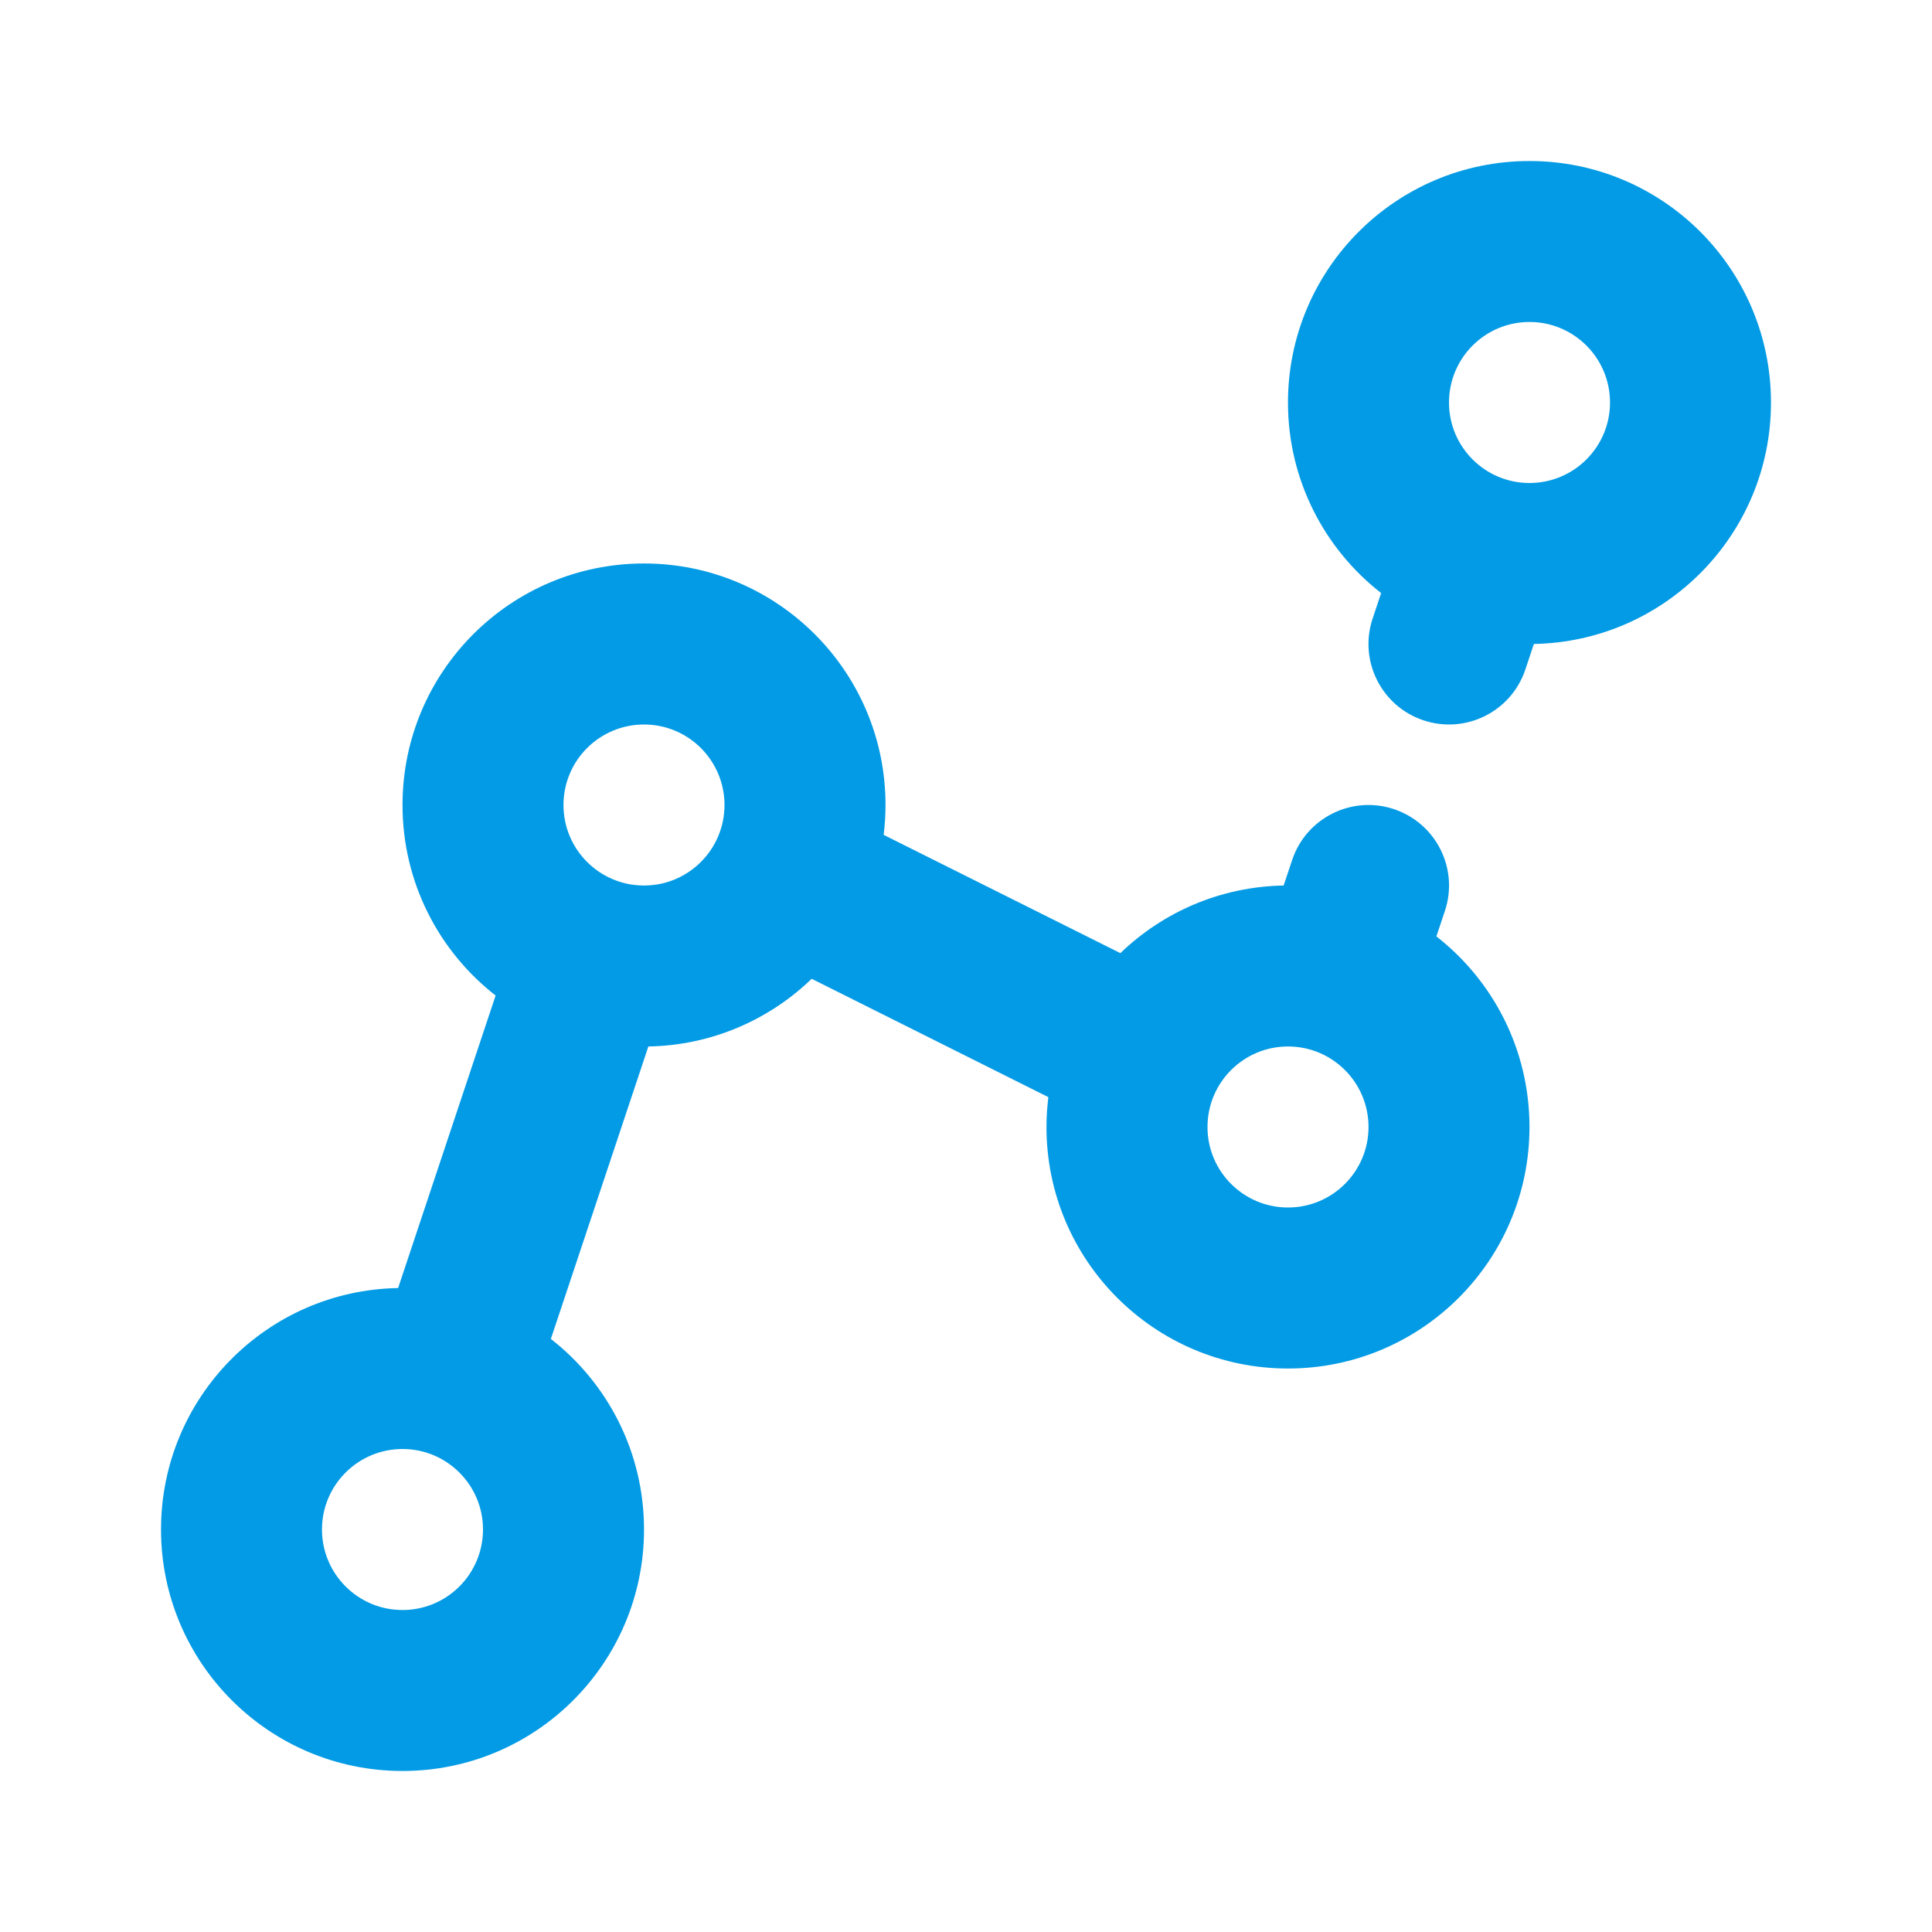
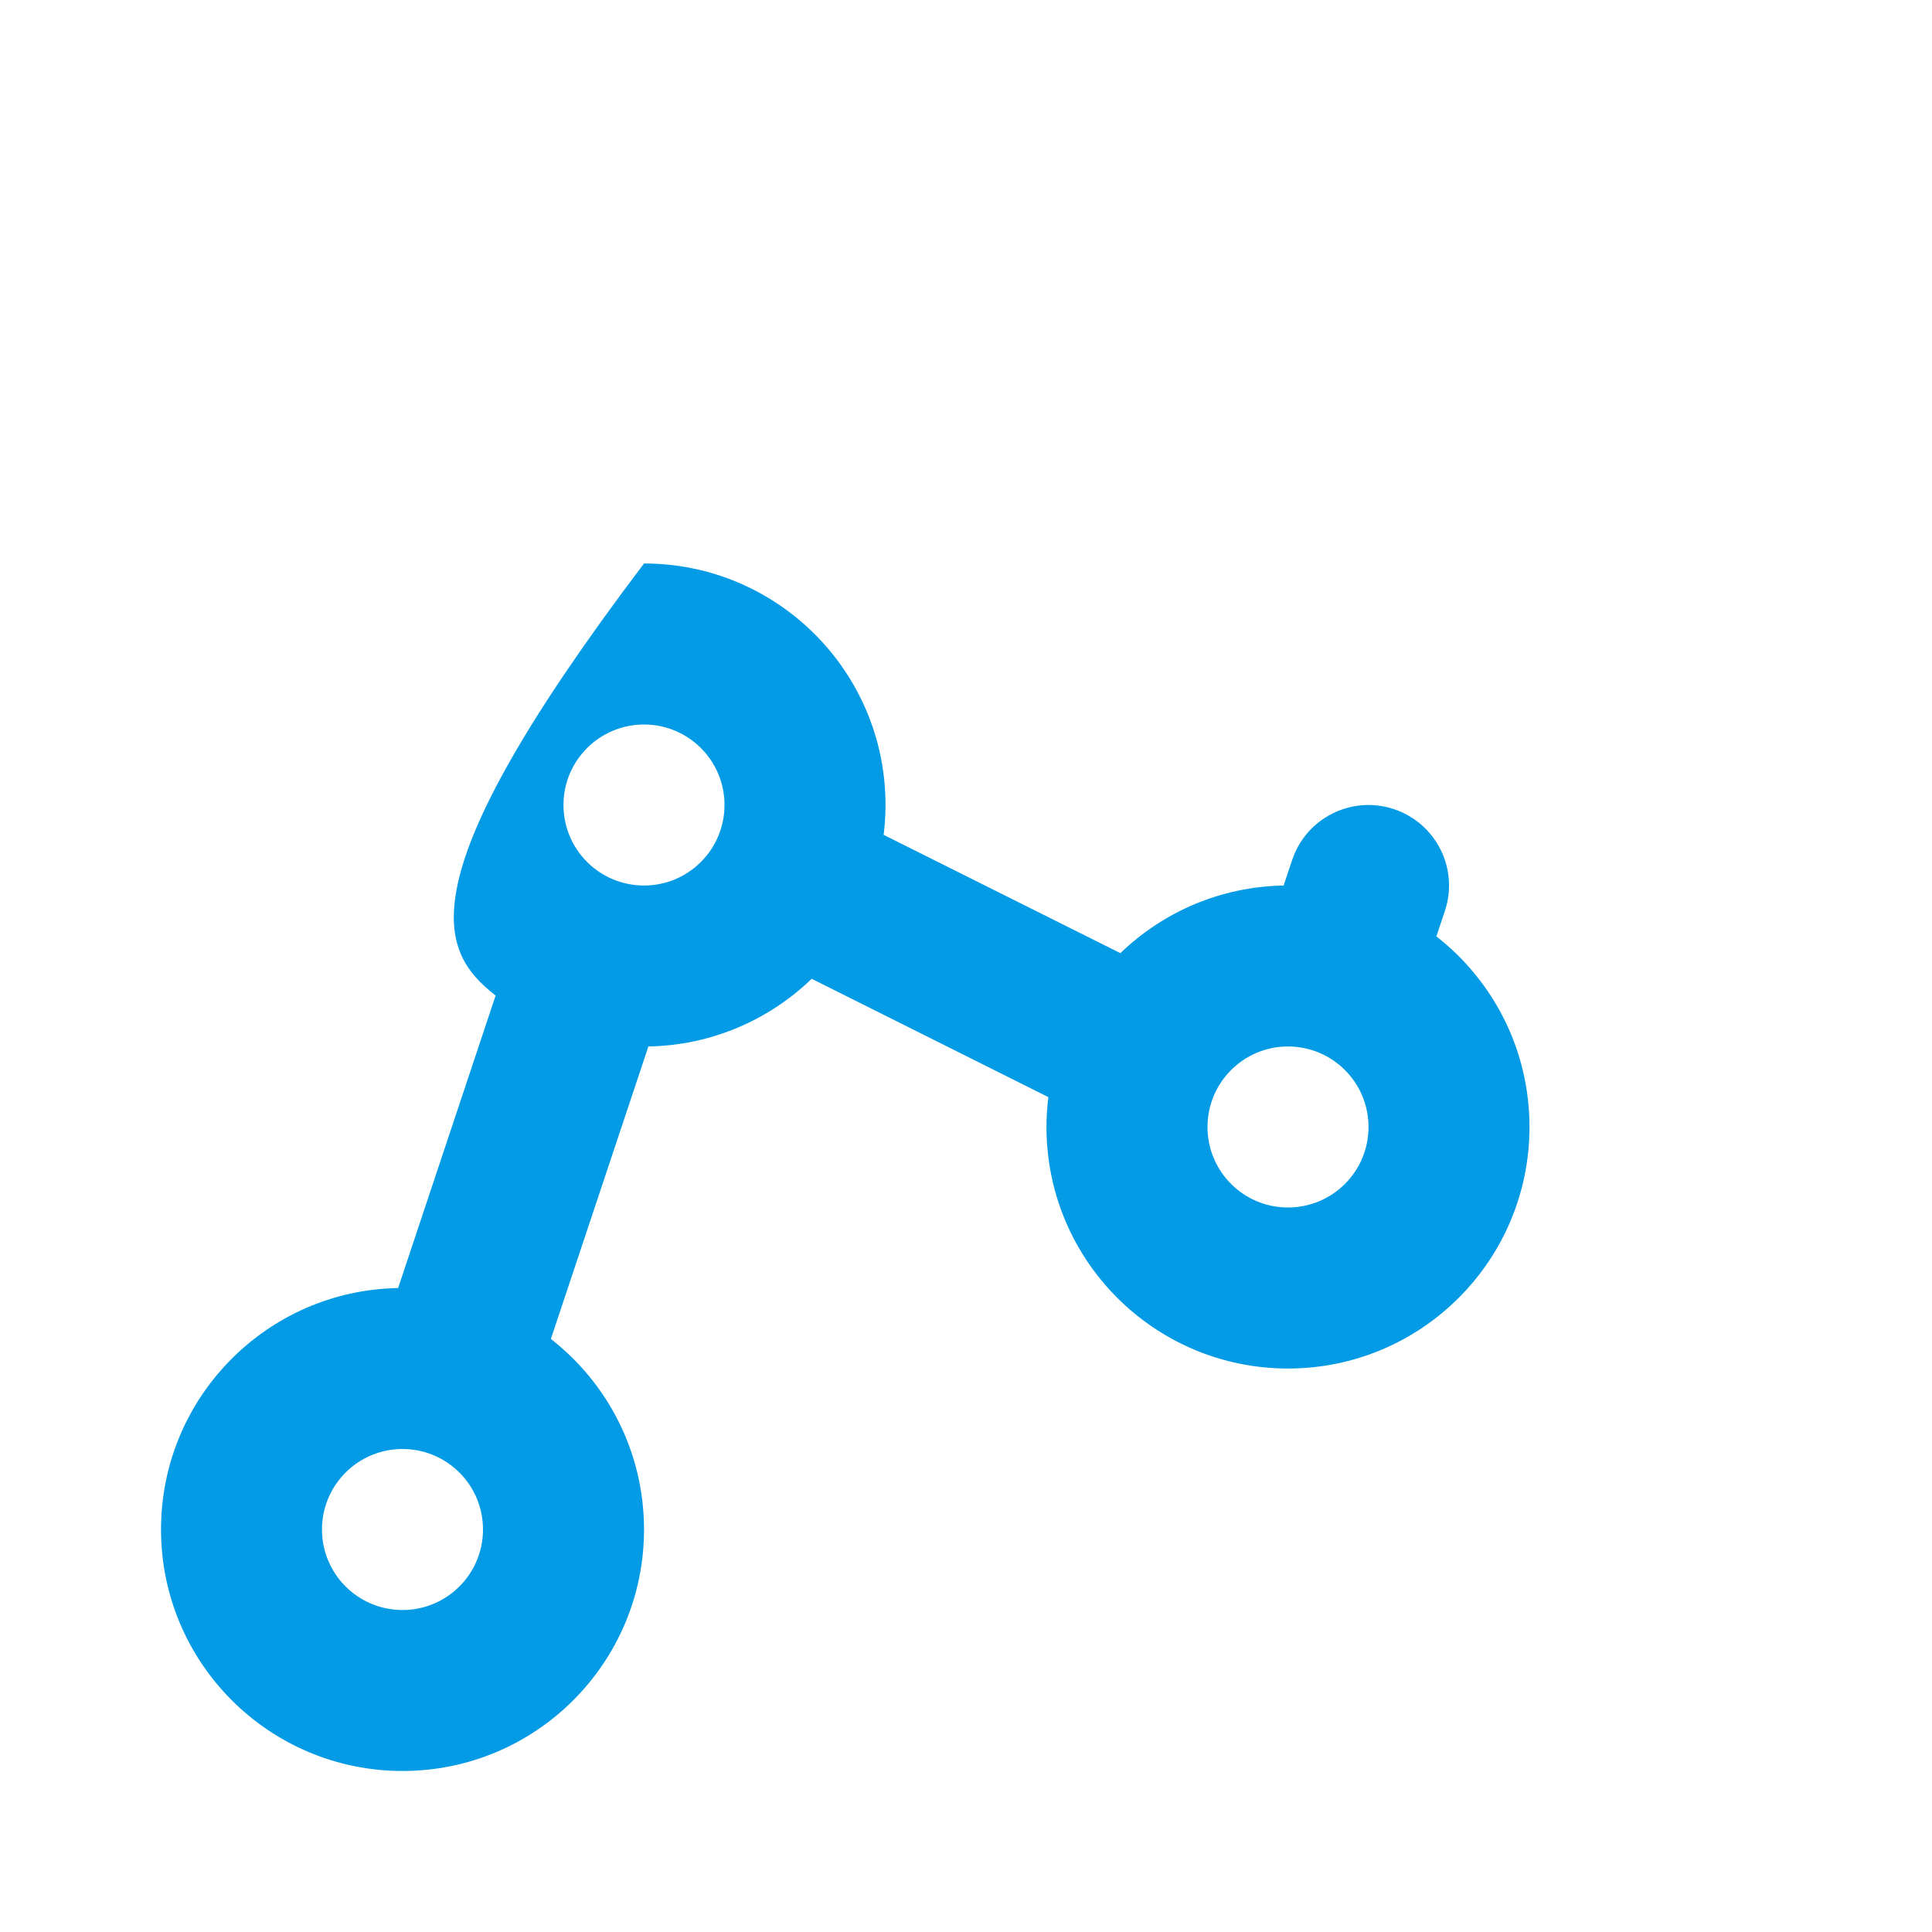
<svg xmlns="http://www.w3.org/2000/svg" width="32" height="32" viewBox="0 0 32 32" fill="none">
-   <path fill-rule="evenodd" clip-rule="evenodd" d="M29.333 6.667C29.333 8.852 27.581 10.627 25.406 10.666L25.265 11.088C25.032 11.787 24.277 12.164 23.578 11.931C22.88 11.699 22.502 10.944 22.735 10.245L22.876 9.823C21.937 9.091 21.333 7.949 21.333 6.667C21.333 4.457 23.124 2.667 25.333 2.667C27.543 2.667 29.333 4.457 29.333 6.667ZM25.333 8C26.07 8 26.667 7.403 26.667 6.667C26.667 5.93 26.07 5.333 25.333 5.333C24.597 5.333 24 5.93 24 6.667C24 7.403 24.597 8 25.333 8Z" fill="#039BE5" />
-   <path fill-rule="evenodd" clip-rule="evenodd" d="M14.636 13.828C14.656 13.665 14.667 13.501 14.667 13.333C14.667 11.124 12.876 9.333 10.667 9.333C8.458 9.333 6.667 11.124 6.667 13.333C6.667 14.616 7.27 15.758 8.209 16.489L6.594 21.334C4.419 21.372 2.667 23.148 2.667 25.333C2.667 27.542 4.458 29.333 6.667 29.333C8.876 29.333 10.667 27.542 10.667 25.333C10.667 24.051 10.063 22.909 9.124 22.177L10.739 17.333C11.789 17.314 12.74 16.891 13.444 16.212L17.364 18.172C17.344 18.334 17.333 18.499 17.333 18.667C17.333 20.876 19.124 22.667 21.333 22.667C23.543 22.667 25.333 20.876 25.333 18.667C25.333 17.384 24.73 16.242 23.791 15.51L23.932 15.088C24.165 14.39 23.787 13.635 23.088 13.402C22.39 13.169 21.635 13.546 21.402 14.245L21.261 14.667C20.211 14.686 19.26 15.109 18.557 15.787L14.636 13.828ZM10.667 14.667C11.403 14.667 12 14.07 12 13.333C12 12.597 11.403 12 10.667 12C9.93 12 9.333 12.597 9.333 13.333C9.333 14.07 9.93 14.667 10.667 14.667ZM21.333 20C22.07 20 22.667 19.403 22.667 18.667C22.667 17.93 22.07 17.333 21.333 17.333C20.597 17.333 20 17.93 20 18.667C20 19.403 20.597 20 21.333 20ZM6.667 26.667C7.403 26.667 8 26.07 8 25.333C8 24.597 7.403 24 6.667 24C5.93 24 5.333 24.597 5.333 25.333C5.333 26.07 5.93 26.667 6.667 26.667Z" fill="#039BE5" />
+   <path fill-rule="evenodd" clip-rule="evenodd" d="M14.636 13.828C14.656 13.665 14.667 13.501 14.667 13.333C14.667 11.124 12.876 9.333 10.667 9.333C6.667 14.616 7.27 15.758 8.209 16.489L6.594 21.334C4.419 21.372 2.667 23.148 2.667 25.333C2.667 27.542 4.458 29.333 6.667 29.333C8.876 29.333 10.667 27.542 10.667 25.333C10.667 24.051 10.063 22.909 9.124 22.177L10.739 17.333C11.789 17.314 12.74 16.891 13.444 16.212L17.364 18.172C17.344 18.334 17.333 18.499 17.333 18.667C17.333 20.876 19.124 22.667 21.333 22.667C23.543 22.667 25.333 20.876 25.333 18.667C25.333 17.384 24.73 16.242 23.791 15.51L23.932 15.088C24.165 14.39 23.787 13.635 23.088 13.402C22.39 13.169 21.635 13.546 21.402 14.245L21.261 14.667C20.211 14.686 19.26 15.109 18.557 15.787L14.636 13.828ZM10.667 14.667C11.403 14.667 12 14.07 12 13.333C12 12.597 11.403 12 10.667 12C9.93 12 9.333 12.597 9.333 13.333C9.333 14.07 9.93 14.667 10.667 14.667ZM21.333 20C22.07 20 22.667 19.403 22.667 18.667C22.667 17.93 22.07 17.333 21.333 17.333C20.597 17.333 20 17.93 20 18.667C20 19.403 20.597 20 21.333 20ZM6.667 26.667C7.403 26.667 8 26.07 8 25.333C8 24.597 7.403 24 6.667 24C5.93 24 5.333 24.597 5.333 25.333C5.333 26.07 5.93 26.667 6.667 26.667Z" fill="#039BE5" />
</svg>